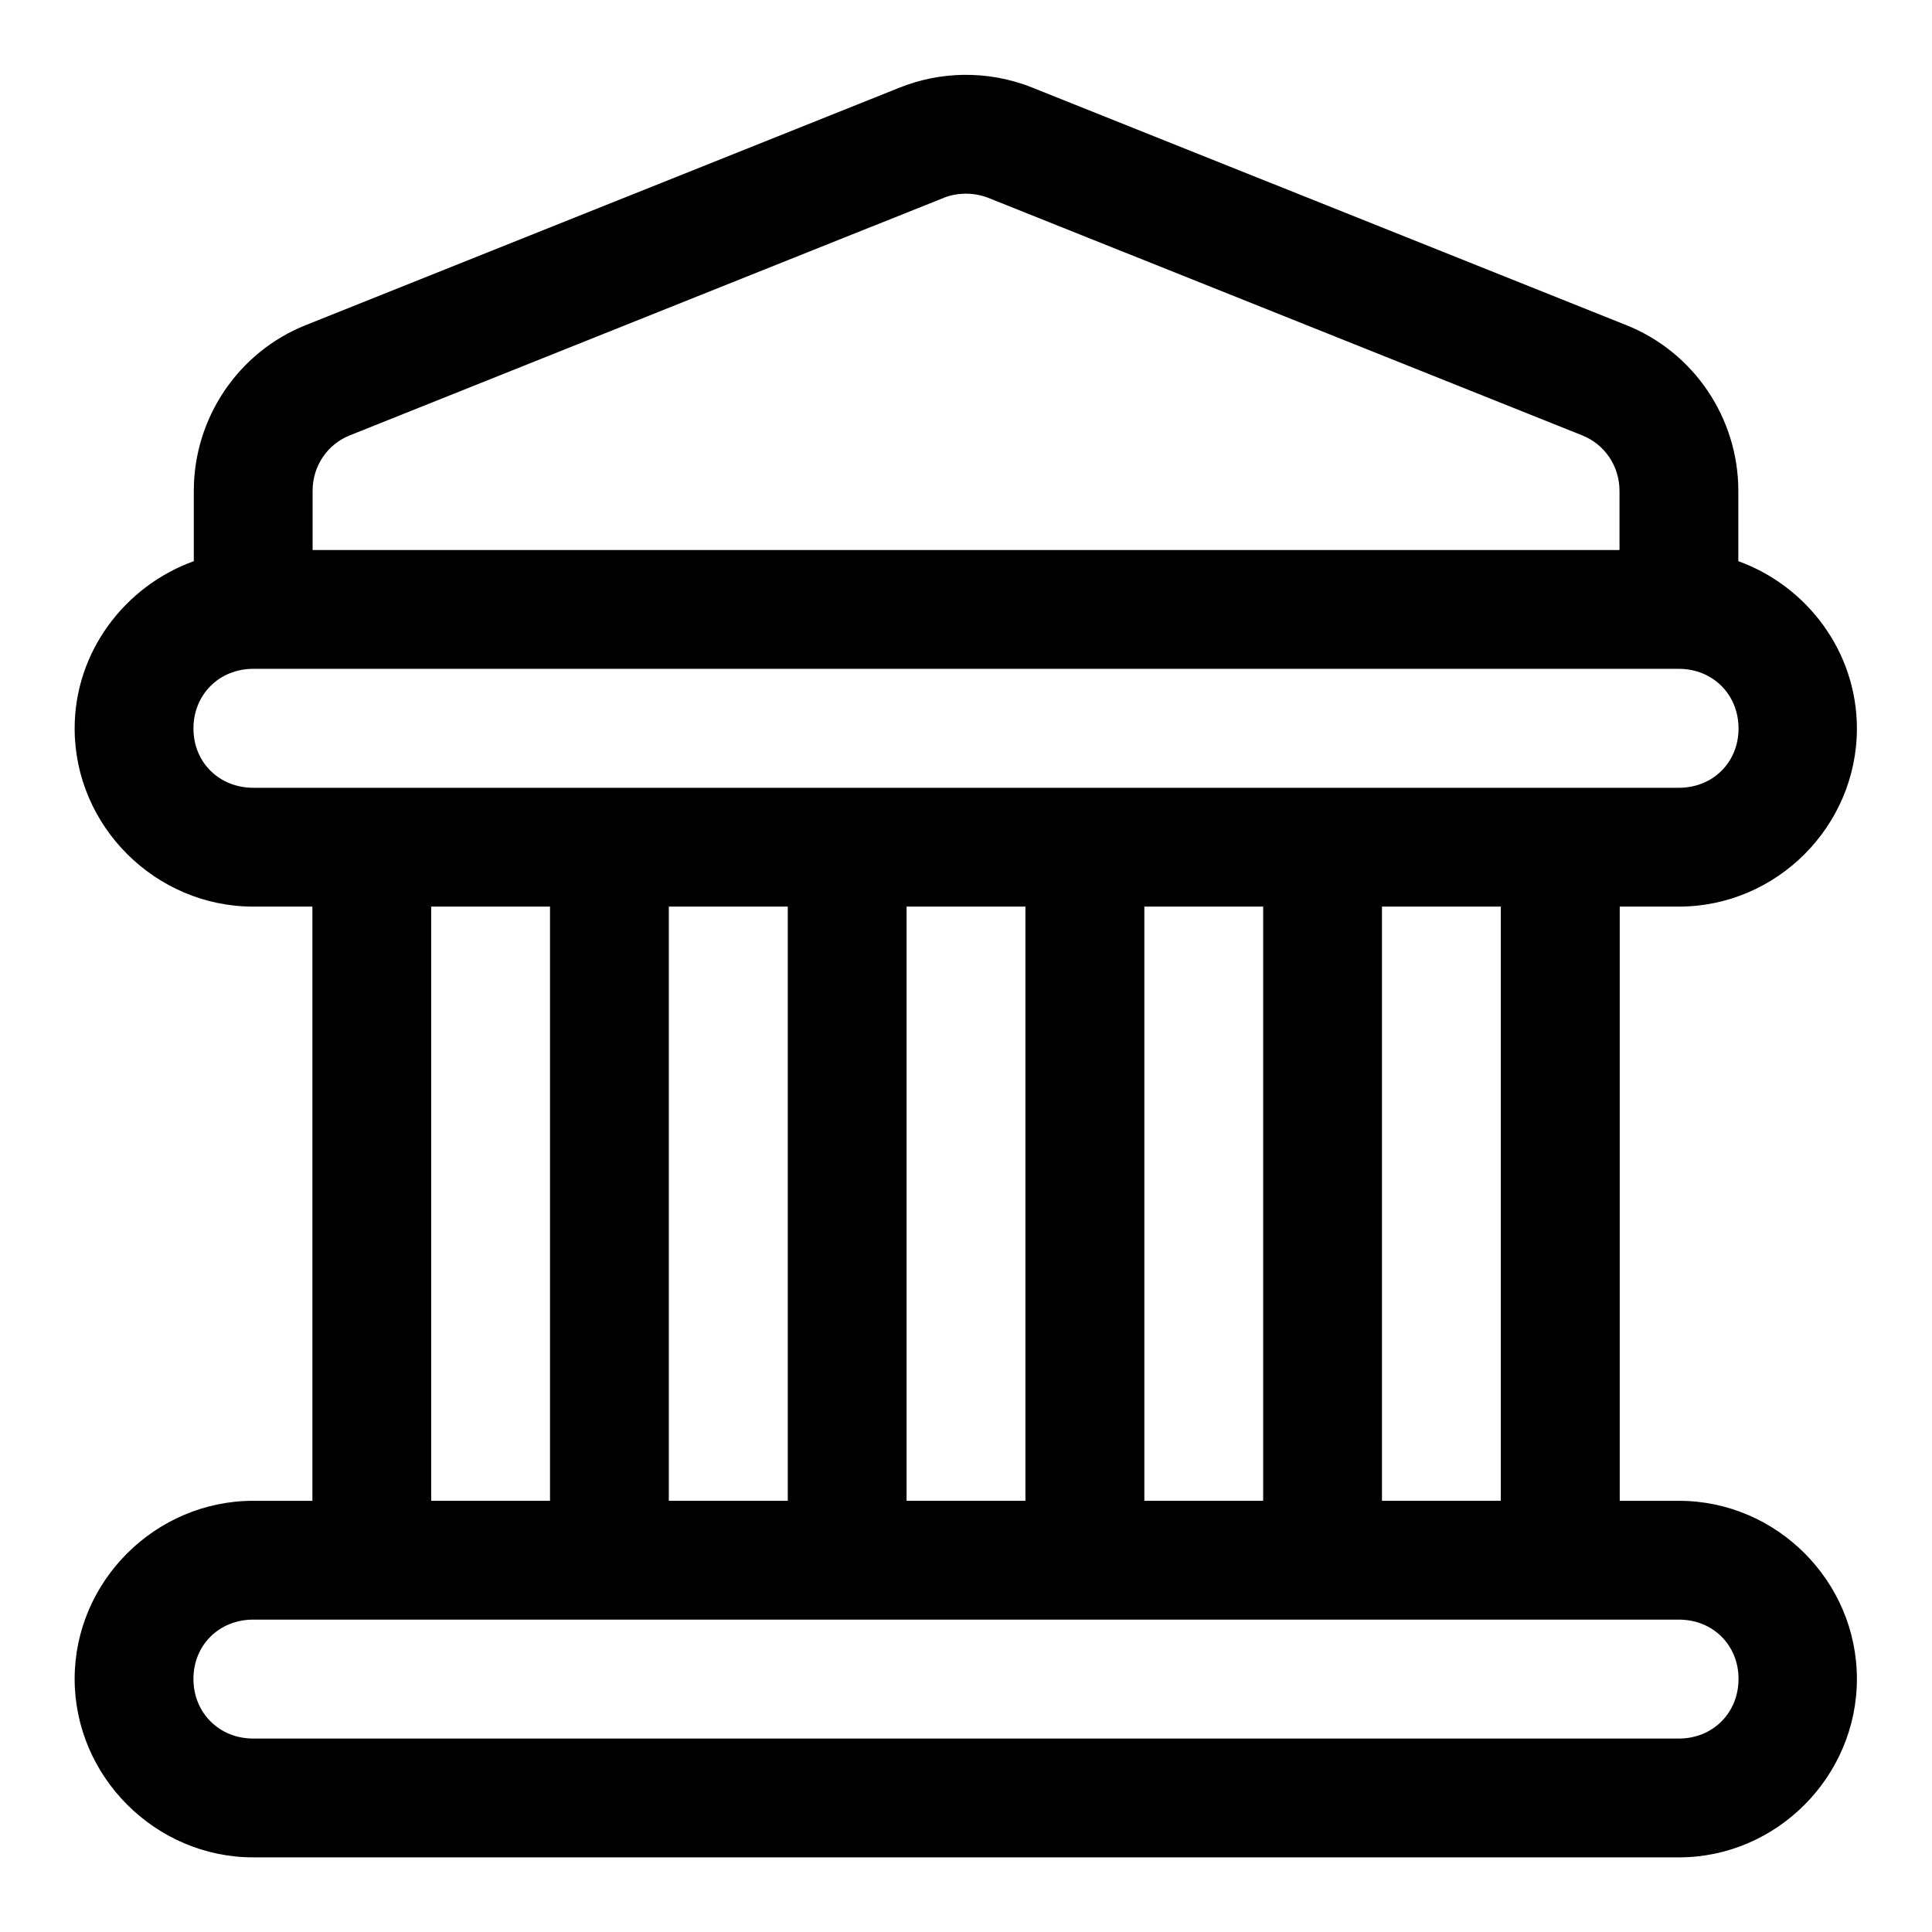
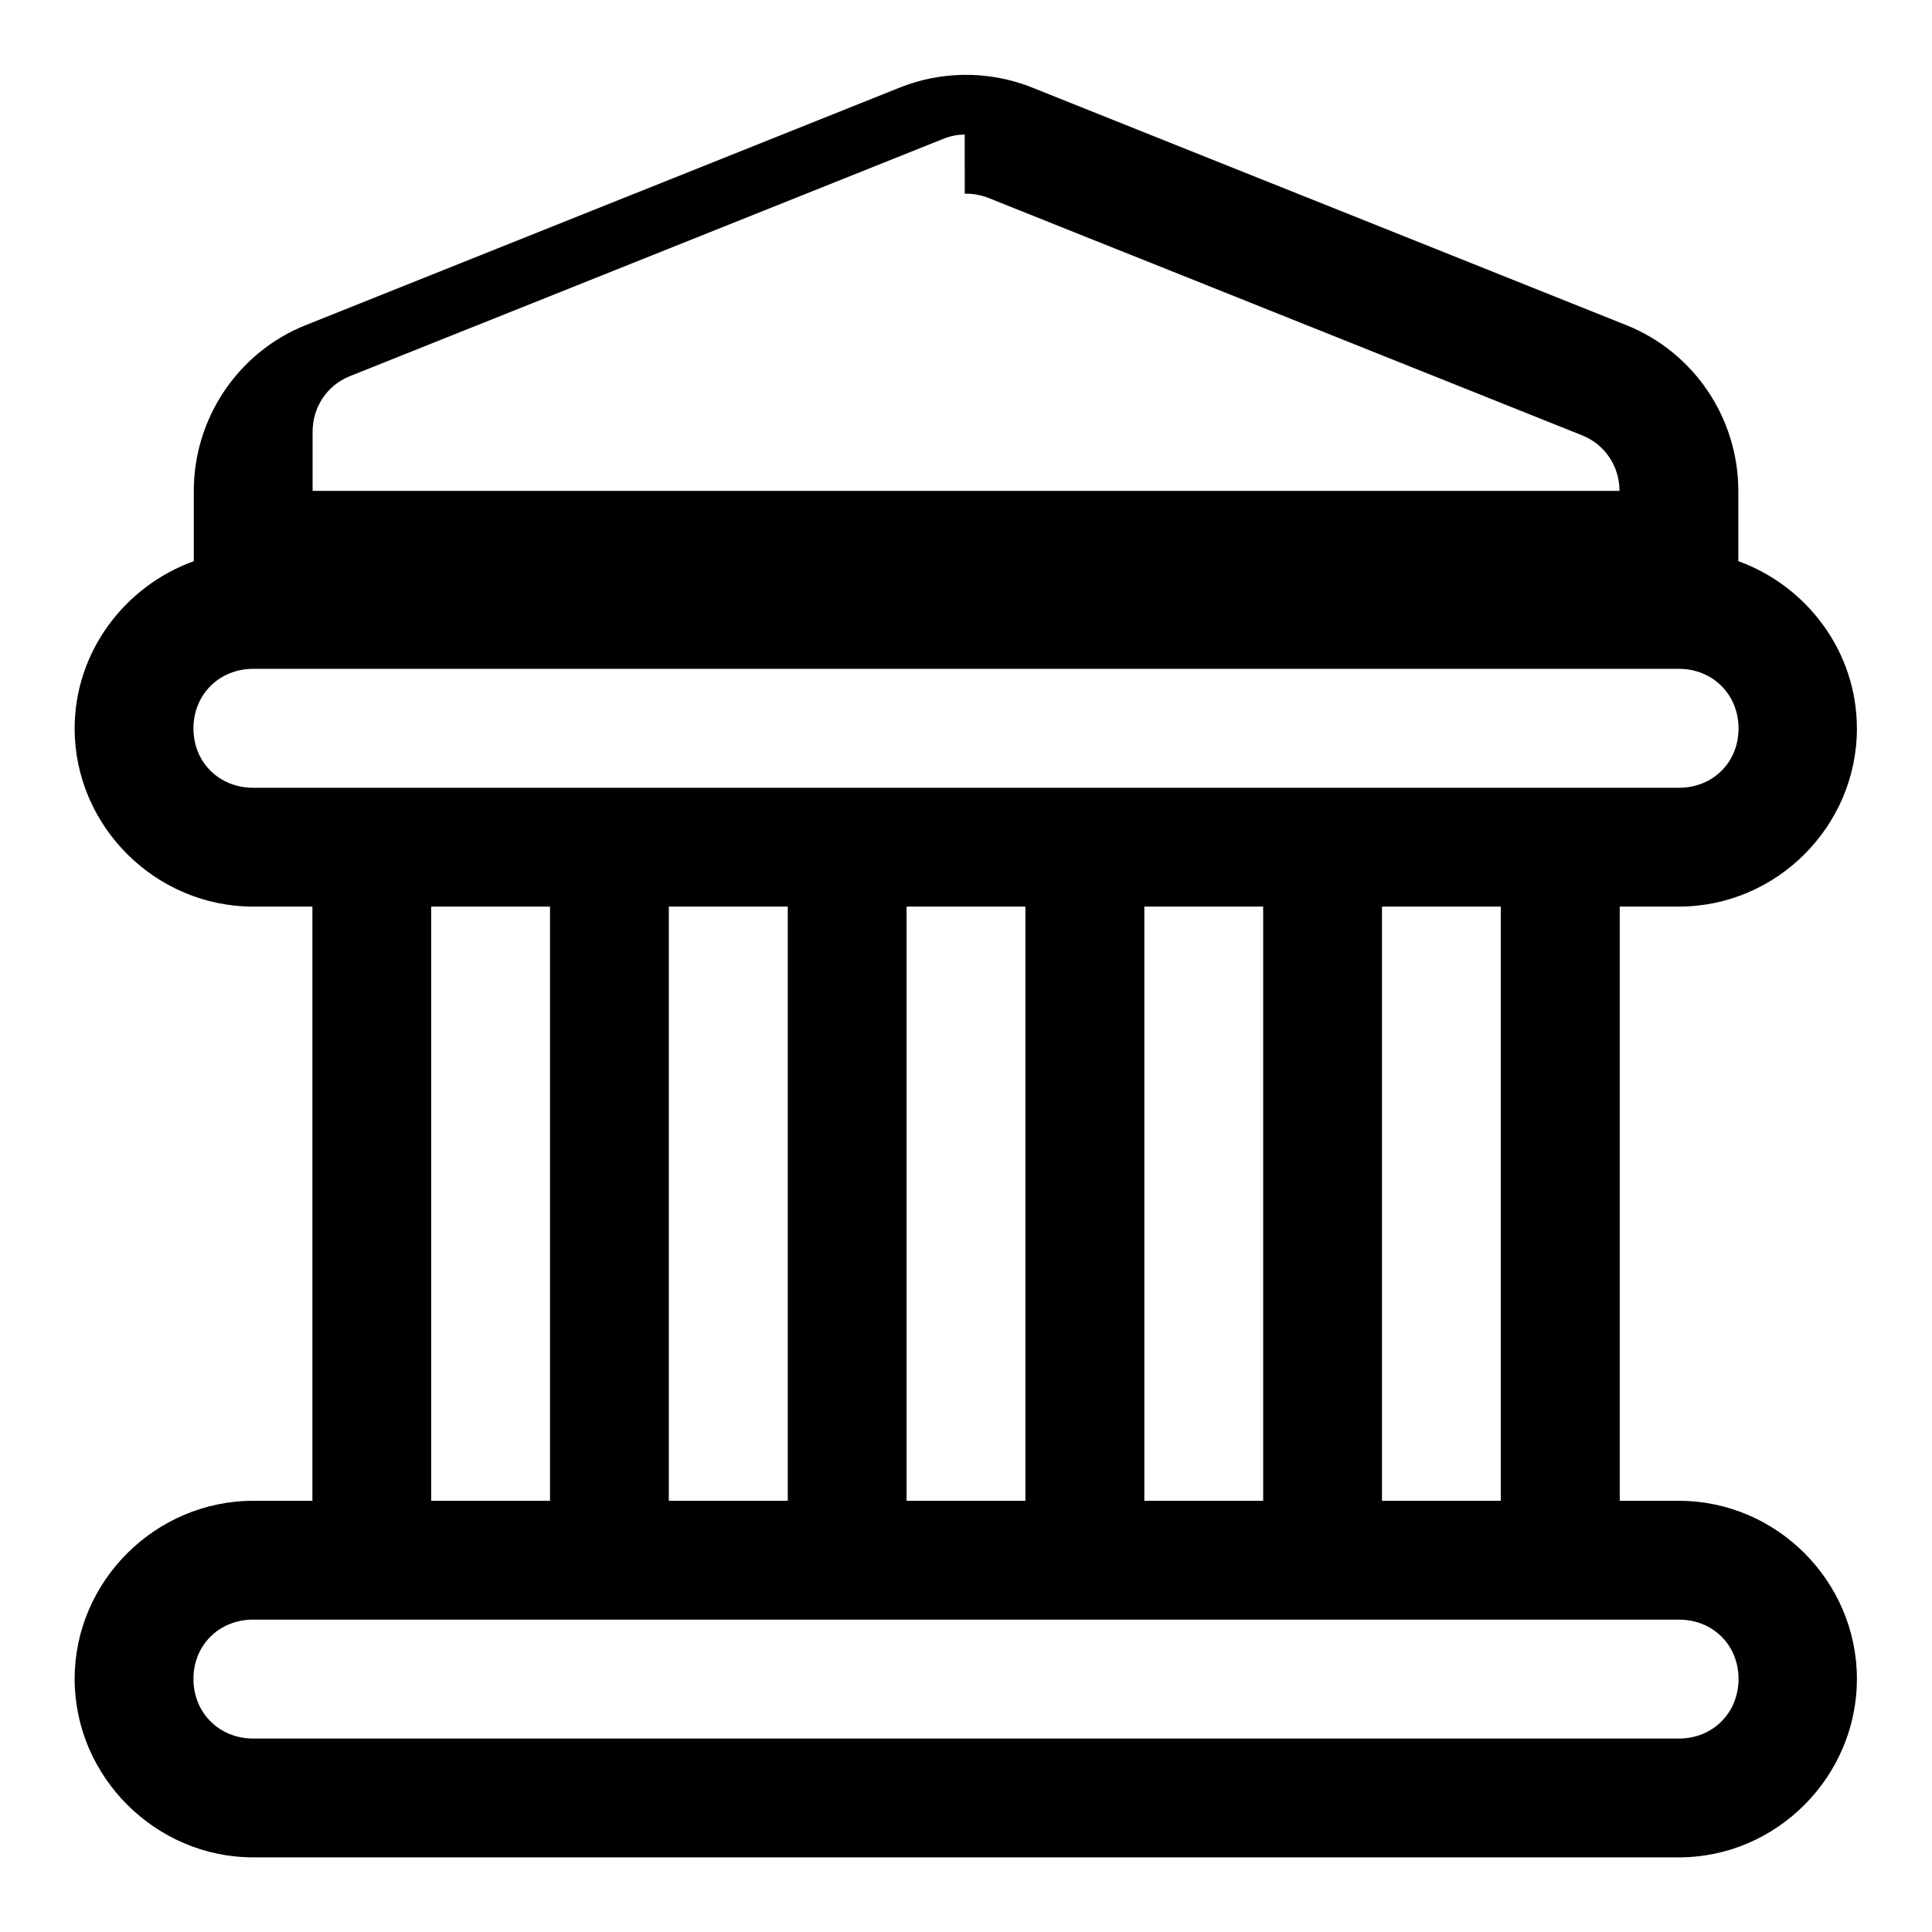
<svg xmlns="http://www.w3.org/2000/svg" fill="#000000" width="800px" height="800px" version="1.1" viewBox="144 144 512 512">
-   <path d="m399.05 163.84c-5.625 0.121-11.242 1.223-16.574 3.356l-157.47 62.973c-17.949 7.18-29.645 24.691-29.645 43.914v18.633c-18.25 6.586-31.578 23.977-31.578 44.344 0 25.895 21.43 47.199 47.324 47.199h15.684v157.47h-15.684c-25.895 0-47.324 21.305-47.324 47.199s21.43 47.293 47.324 47.293h377.82c25.895 0 47.172-21.398 47.172-47.293s-21.277-47.199-47.172-47.199h-15.68v-157.47h15.68c25.895 0 47.172-21.305 47.172-47.199 0-20.355-13.223-37.75-31.426-44.344v-18.633c0-19.246-11.734-36.738-29.676-43.914l-157.47-62.973c-5.957-2.383-12.246-3.481-18.48-3.356zm0.613 31.488c2.191-0.039 4.309 0.359 6.18 1.078l157.47 62.977c5.984 2.391 9.871 8.172 9.871 14.699v15.68h-346.34v-15.68c0-6.551 3.863-12.309 9.84-14.699l157.47-62.977c1.691-0.68 3.562-1.039 5.504-1.078zm-188.56 125.92h377.82c8.996 0 15.809 6.812 15.809 15.809 0 8.992-6.812 15.711-15.809 15.711h-377.82c-8.996 0-15.836-6.719-15.836-15.711 0-8.996 6.84-15.809 15.836-15.809zm47.168 63.008h31.488v157.47h-31.488zm62.977 0h31.52v157.47h-31.52zm63.008 0h31.488v157.47h-31.488zm63.008 0h31.488v157.47h-31.488zm62.977 0h31.488v157.47h-31.488zm-299.14 188.96h377.82c8.996 0 15.809 6.719 15.809 15.711 0 8.996-6.812 15.809-15.809 15.809h-377.82c-8.996 0-15.836-6.812-15.836-15.809 0-8.992 6.84-15.711 15.836-15.711z" fill-rule="evenodd" />
+   <path d="m399.05 163.84c-5.625 0.121-11.242 1.223-16.574 3.356l-157.47 62.973c-17.949 7.18-29.645 24.691-29.645 43.914v18.633c-18.25 6.586-31.578 23.977-31.578 44.344 0 25.895 21.43 47.199 47.324 47.199h15.684v157.47h-15.684c-25.895 0-47.324 21.305-47.324 47.199s21.43 47.293 47.324 47.293h377.82c25.895 0 47.172-21.398 47.172-47.293s-21.277-47.199-47.172-47.199h-15.68v-157.47h15.68c25.895 0 47.172-21.305 47.172-47.199 0-20.355-13.223-37.75-31.426-44.344v-18.633c0-19.246-11.734-36.738-29.676-43.914l-157.47-62.973c-5.957-2.383-12.246-3.481-18.48-3.356zm0.613 31.488c2.191-0.039 4.309 0.359 6.18 1.078l157.47 62.977c5.984 2.391 9.871 8.172 9.871 14.699h-346.34v-15.68c0-6.551 3.863-12.309 9.84-14.699l157.47-62.977c1.691-0.68 3.562-1.039 5.504-1.078zm-188.56 125.92h377.82c8.996 0 15.809 6.812 15.809 15.809 0 8.992-6.812 15.711-15.809 15.711h-377.82c-8.996 0-15.836-6.719-15.836-15.711 0-8.996 6.84-15.809 15.836-15.809zm47.168 63.008h31.488v157.47h-31.488zm62.977 0h31.52v157.47h-31.52zm63.008 0h31.488v157.47h-31.488zm63.008 0h31.488v157.47h-31.488zm62.977 0h31.488v157.47h-31.488zm-299.14 188.96h377.82c8.996 0 15.809 6.719 15.809 15.711 0 8.996-6.812 15.809-15.809 15.809h-377.82c-8.996 0-15.836-6.812-15.836-15.809 0-8.992 6.84-15.711 15.836-15.711z" fill-rule="evenodd" />
</svg>